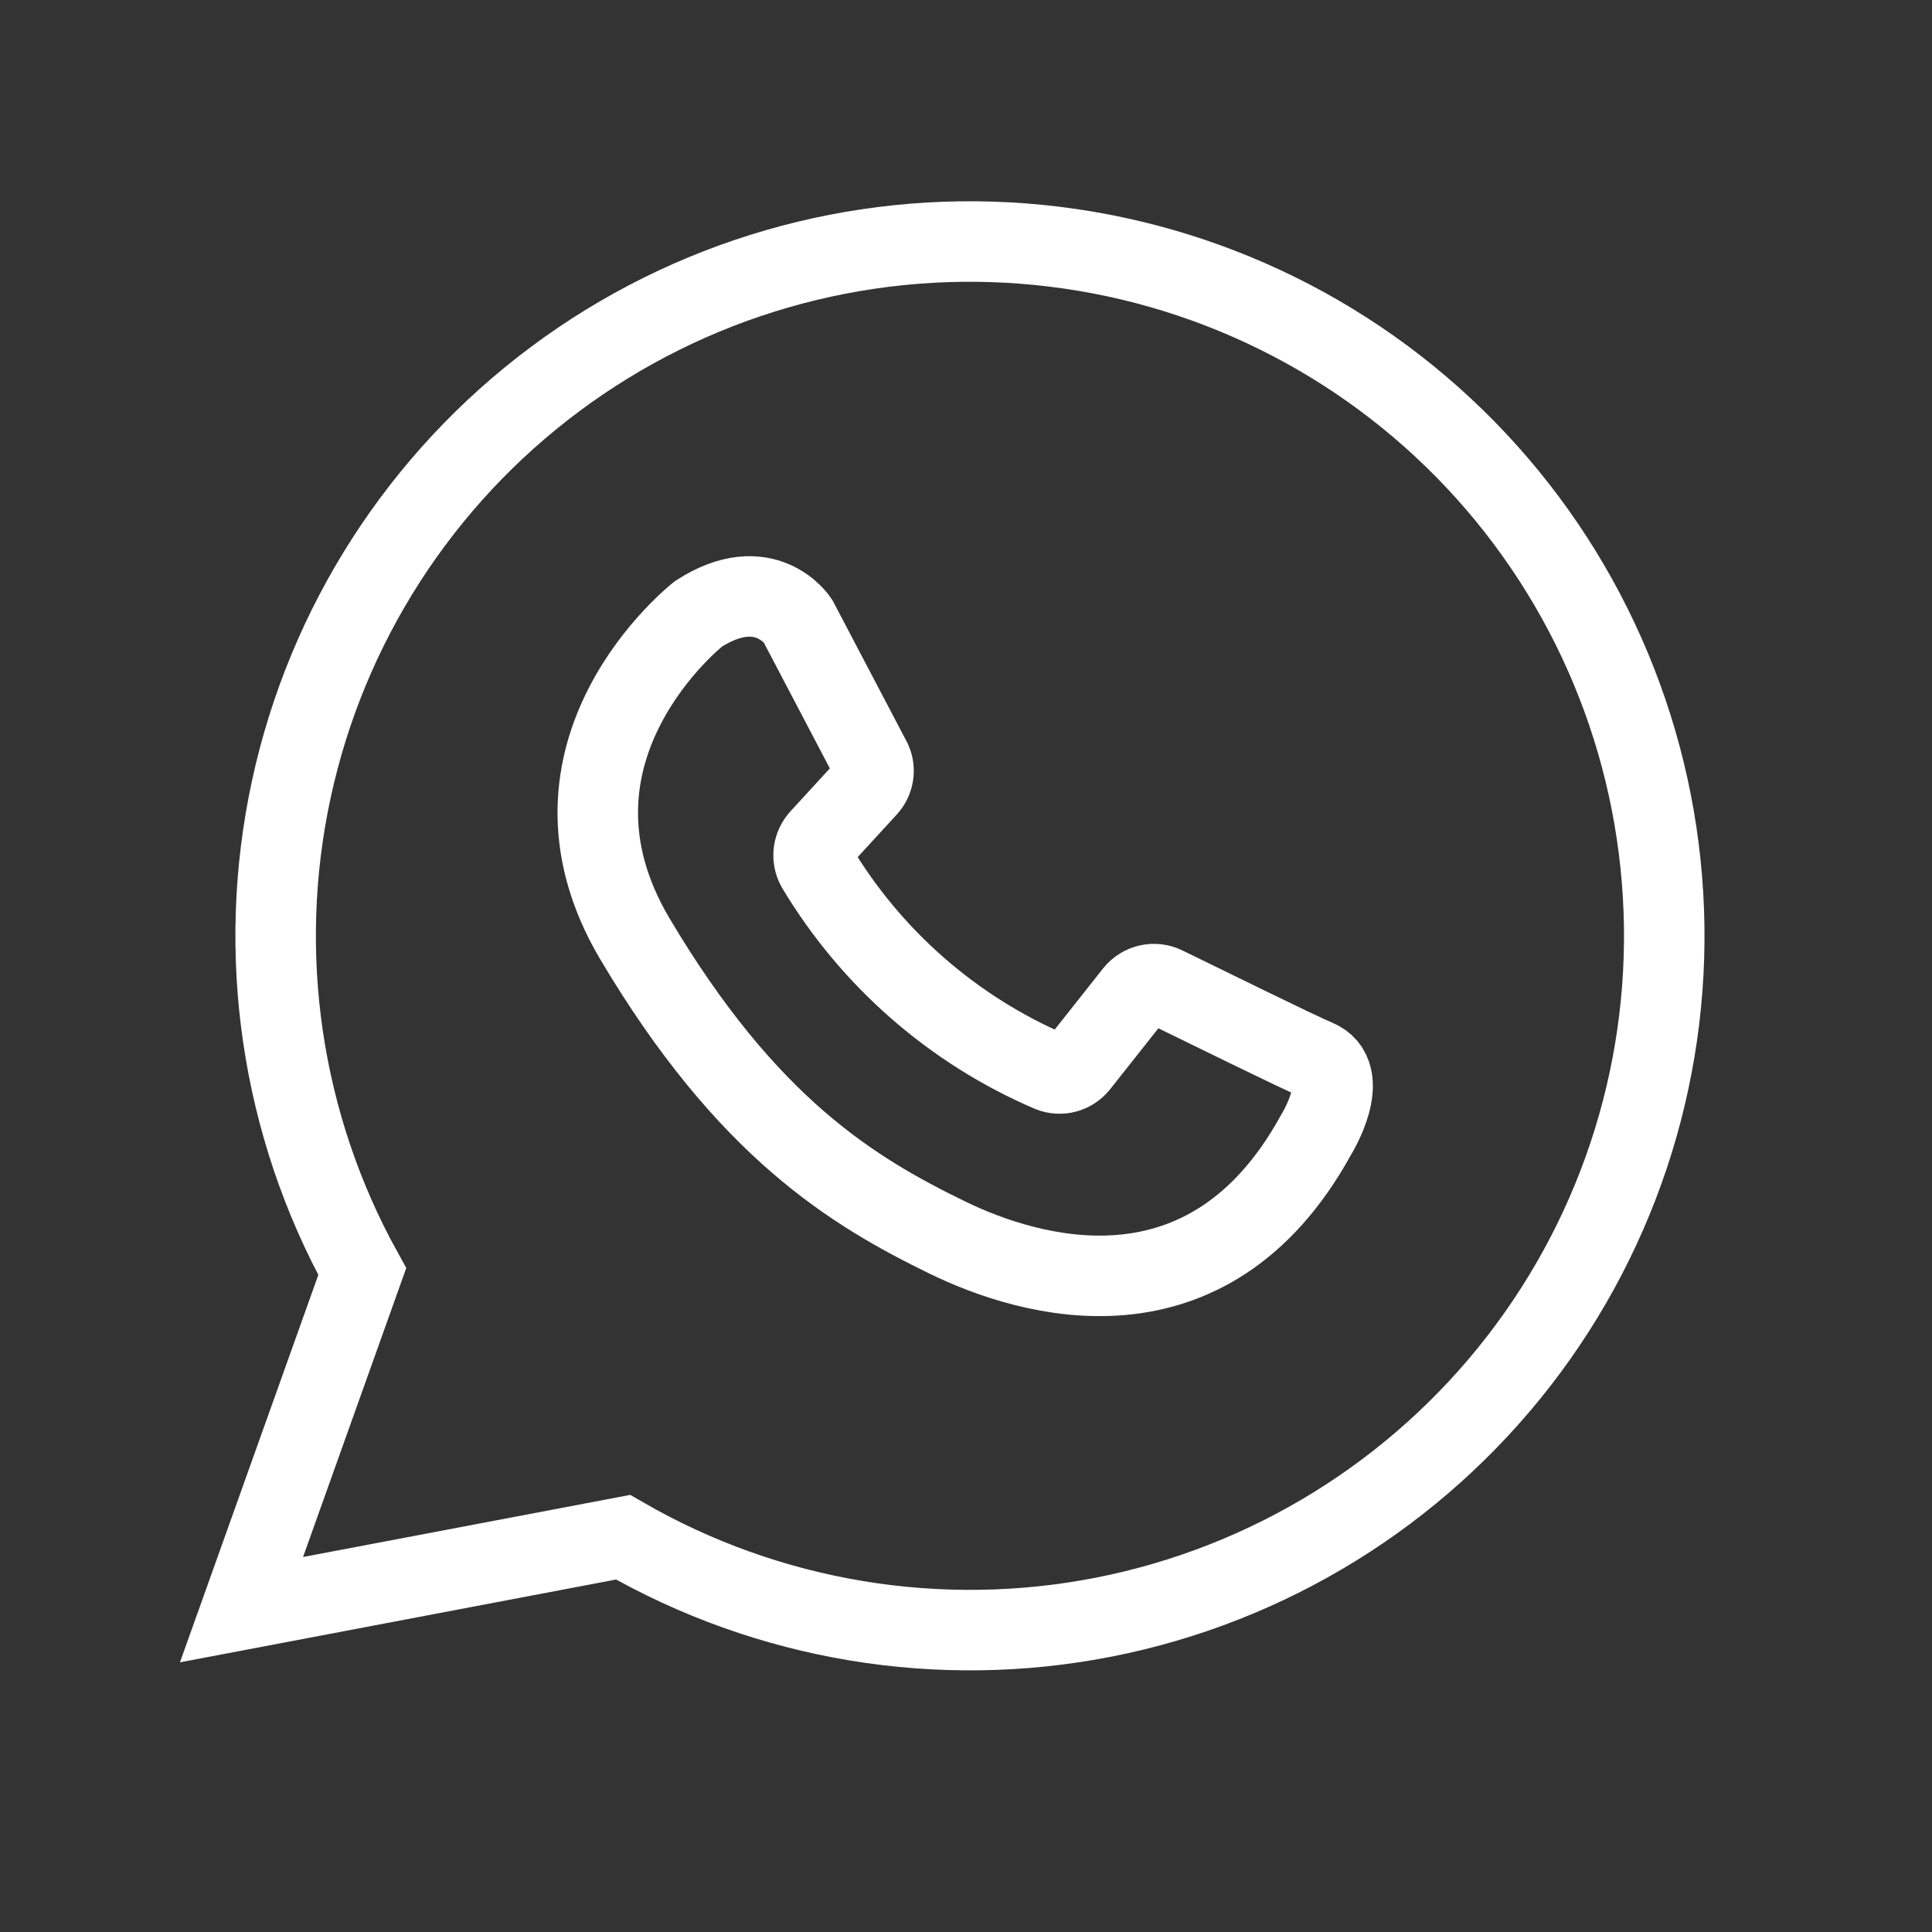
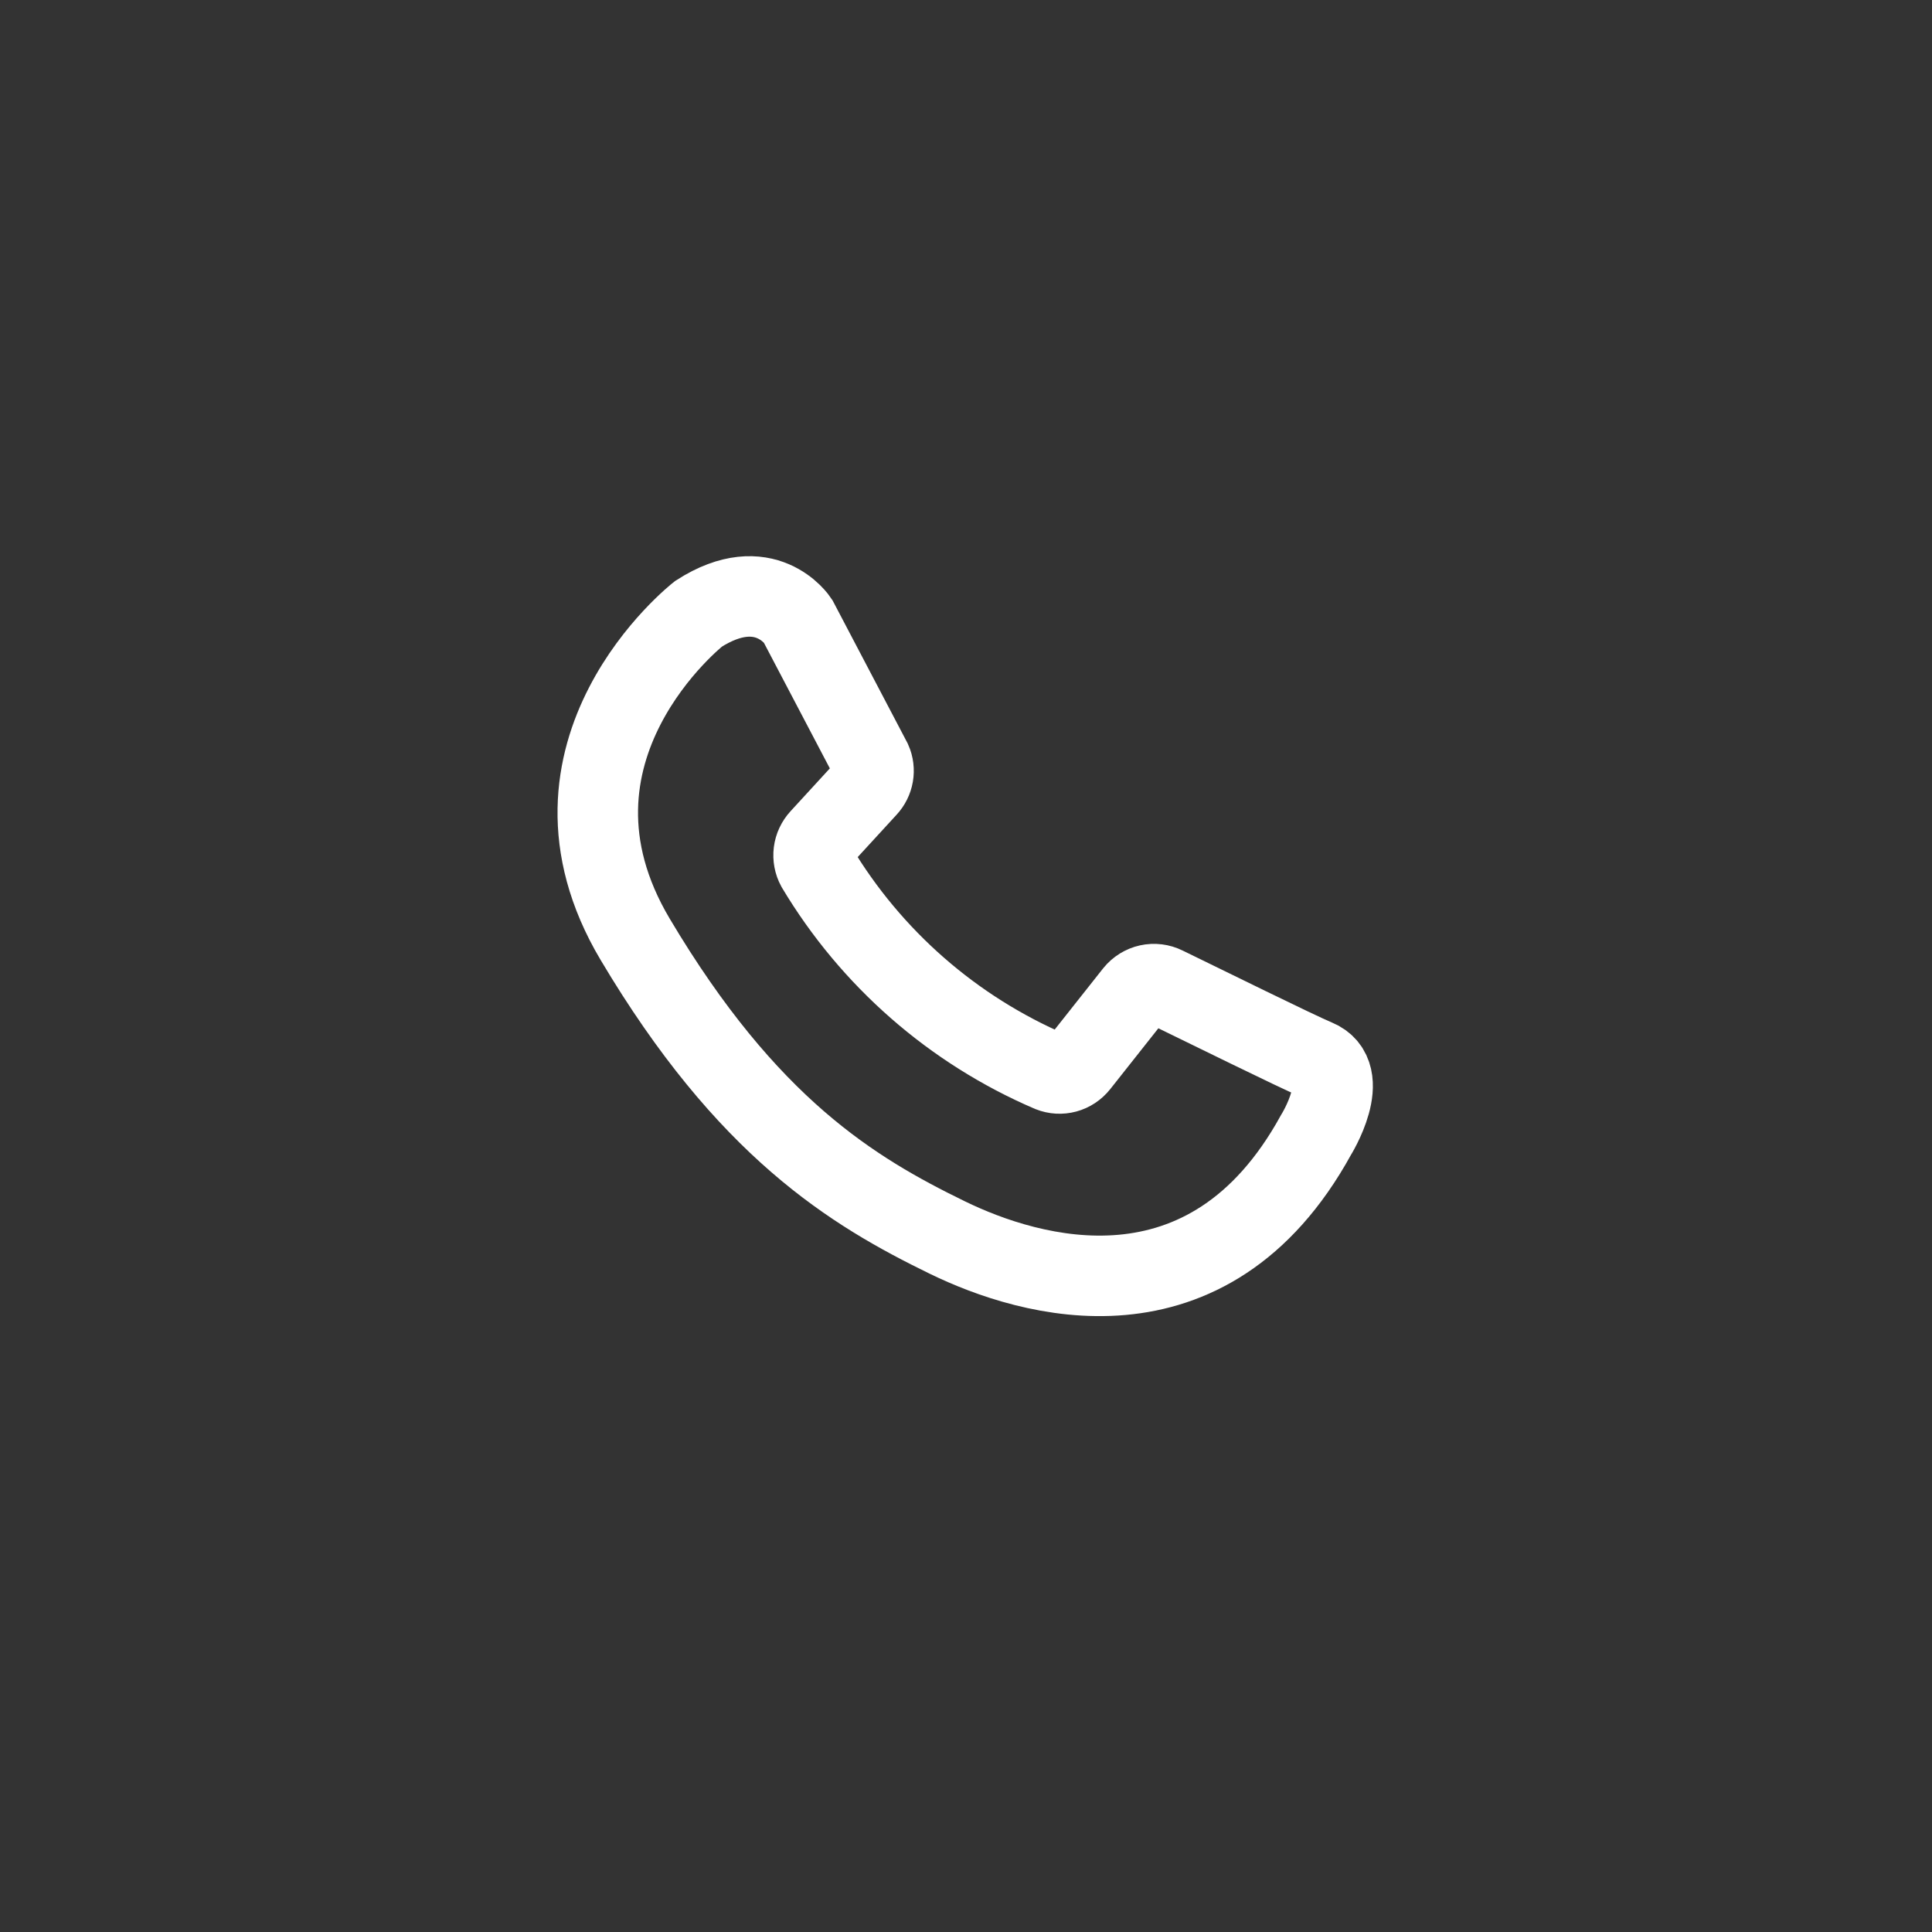
<svg xmlns="http://www.w3.org/2000/svg" width="24" height="24" viewBox="0 0 24 24" fill="none">
  <rect x="0" y="0" width="24" height="24" fill="#333333" stroke="none" />
  <path d="M13.05 13.314C11.838 12.794 10.821 11.904 10.144 10.772C10.113 10.715 10.101 10.65 10.109 10.586C10.117 10.522 10.145 10.463 10.189 10.415L10.77 9.782C10.81 9.739 10.837 9.685 10.847 9.627C10.857 9.569 10.85 9.509 10.826 9.455L9.911 7.712C9.911 7.712 9.506 7.093 8.677 7.625C8.677 7.625 6.499 9.328 7.89 11.668C9.281 14.008 10.59 14.799 11.768 15.373C12.791 15.872 15.008 16.535 16.346 14.102C16.346 14.102 16.815 13.352 16.346 13.16C16.133 13.074 14.966 12.497 14.471 12.257C14.409 12.226 14.337 12.217 14.269 12.232C14.201 12.247 14.14 12.285 14.096 12.339L13.399 13.22C13.358 13.271 13.303 13.308 13.24 13.325C13.177 13.342 13.111 13.338 13.05 13.314Z" stroke="white" />
-   <path d="M3 19.996L4.5 15.796C3.491 13.971 3.178 11.842 3.619 9.804C4.059 7.766 5.223 5.956 6.895 4.71C8.567 3.463 10.634 2.865 12.713 3.026C14.792 3.186 16.743 4.094 18.204 5.582C19.665 7.07 20.537 9.037 20.659 11.119C20.782 13.201 20.146 15.257 18.869 16.905C17.592 18.554 15.761 19.685 13.715 20.088C11.669 20.49 9.546 20.138 7.74 19.096L3 19.996Z" stroke="white" stroke-linecap="round" />
</svg>